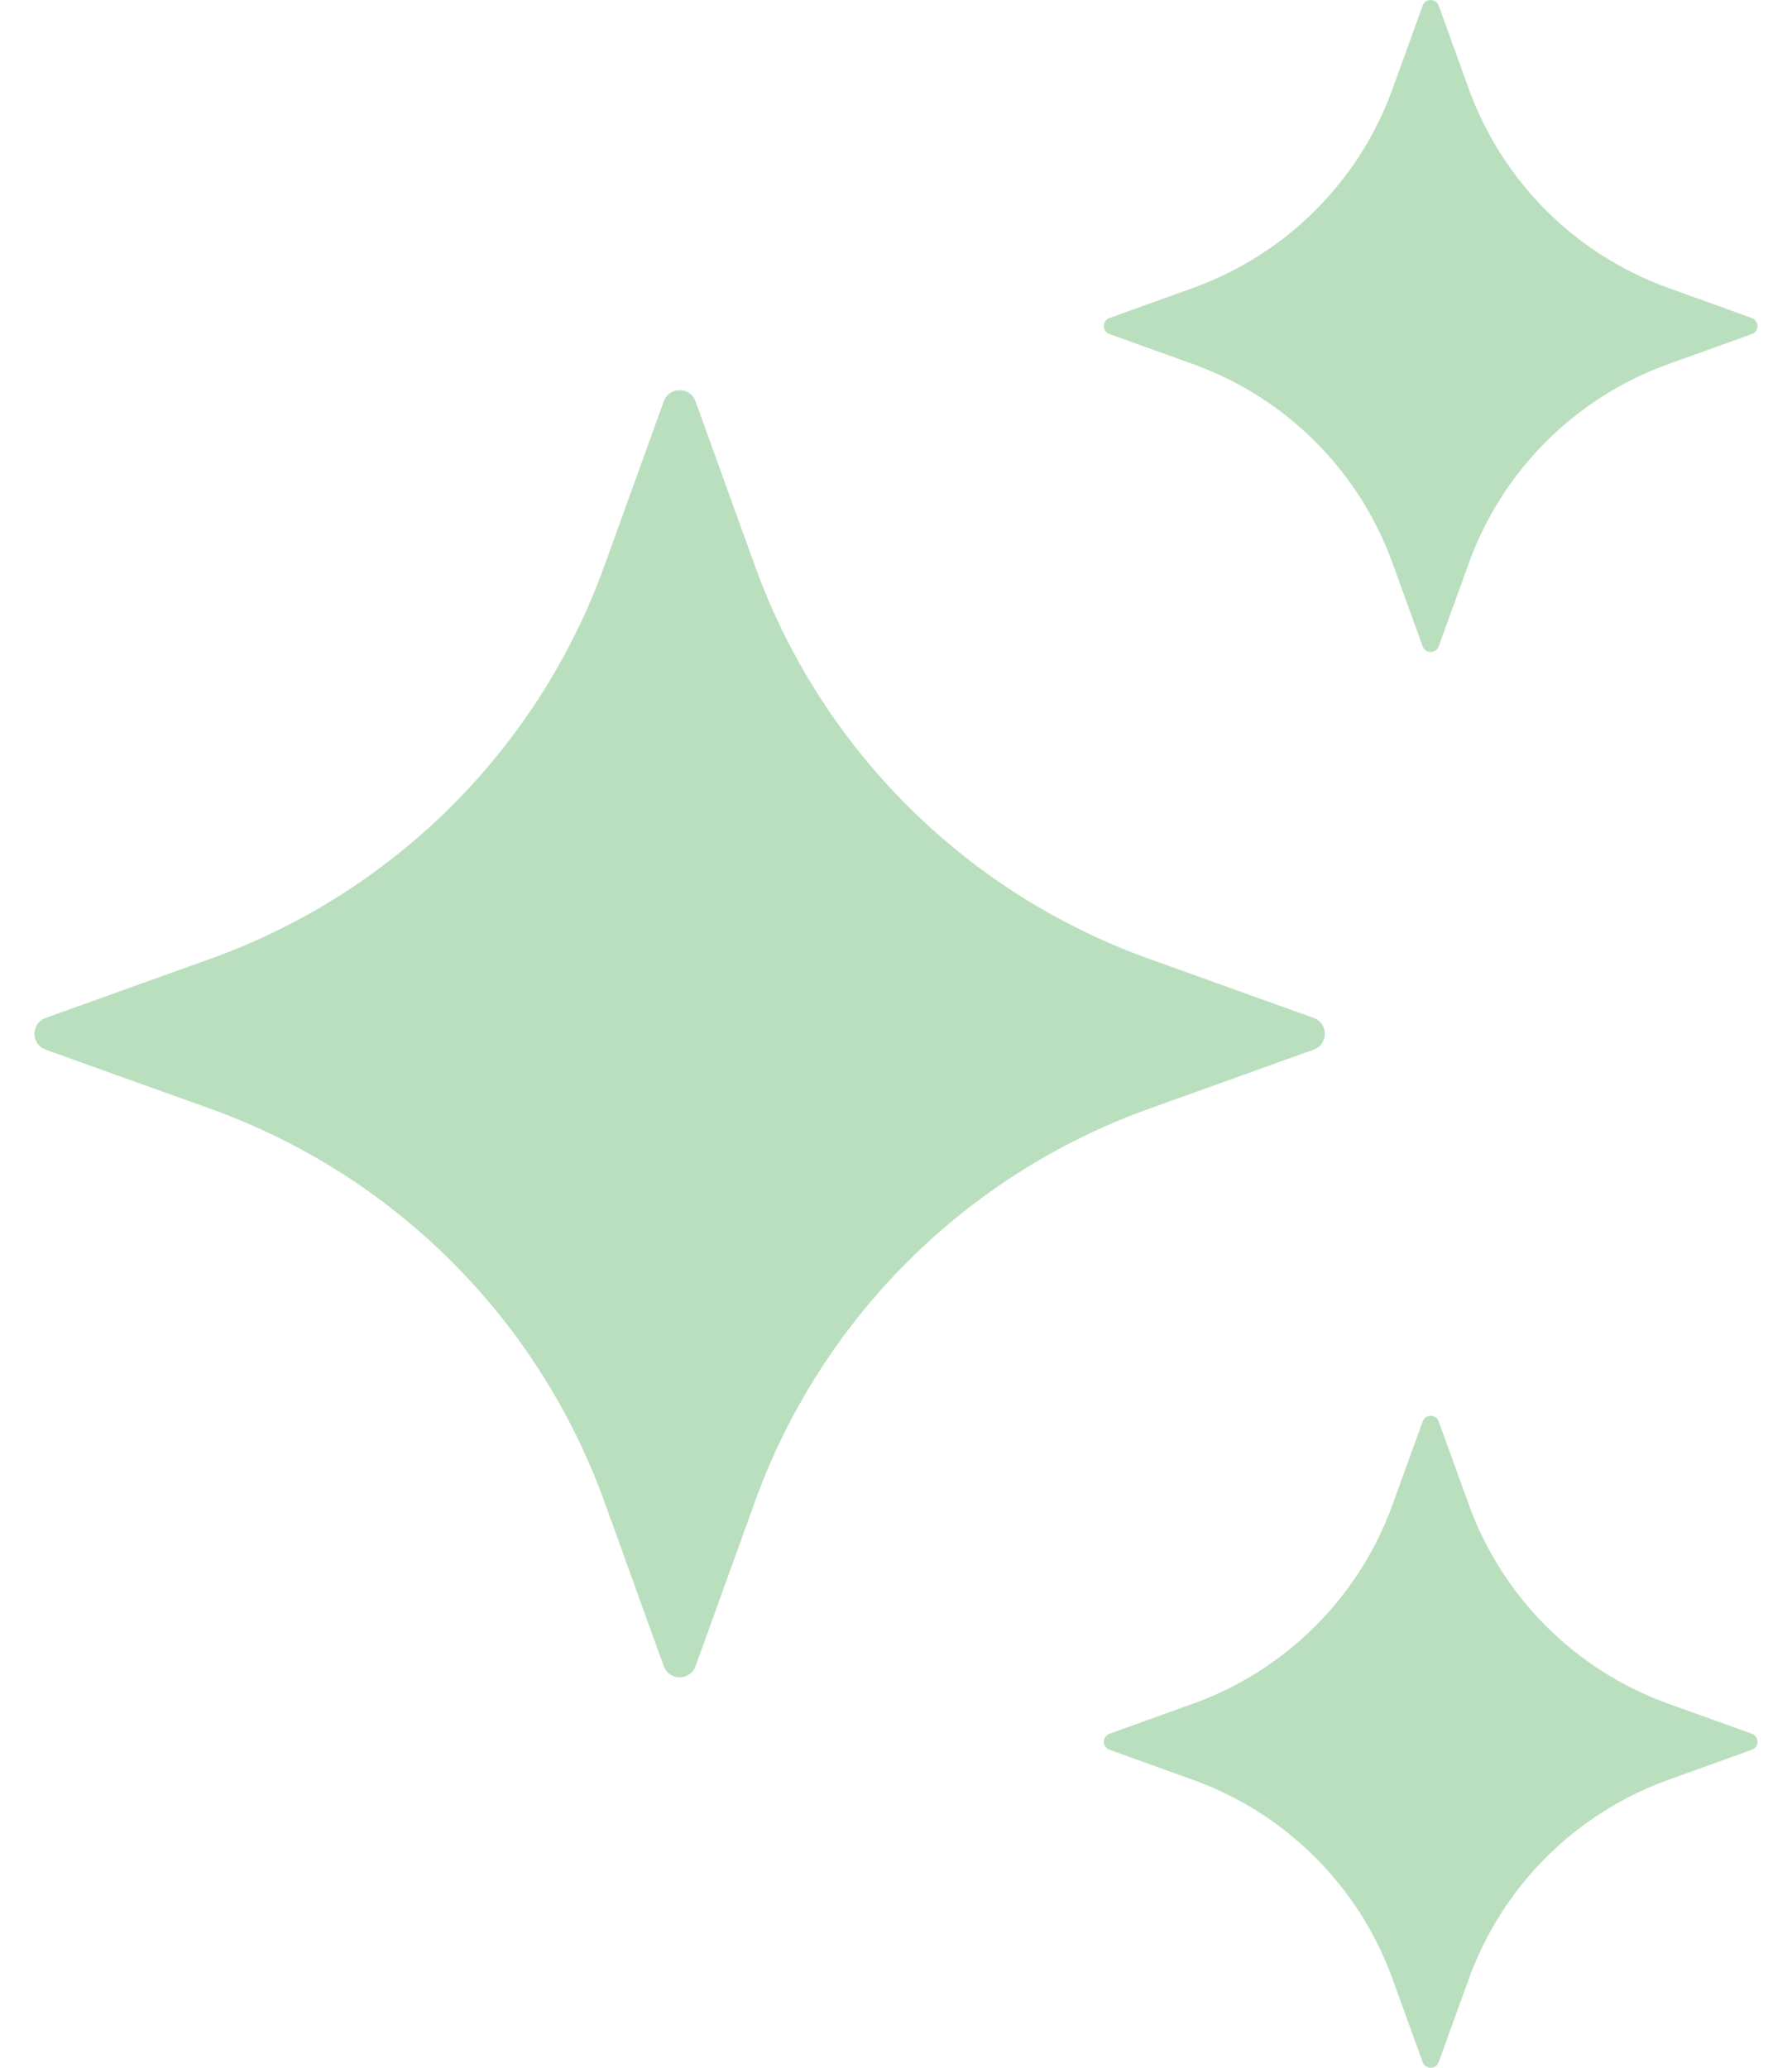
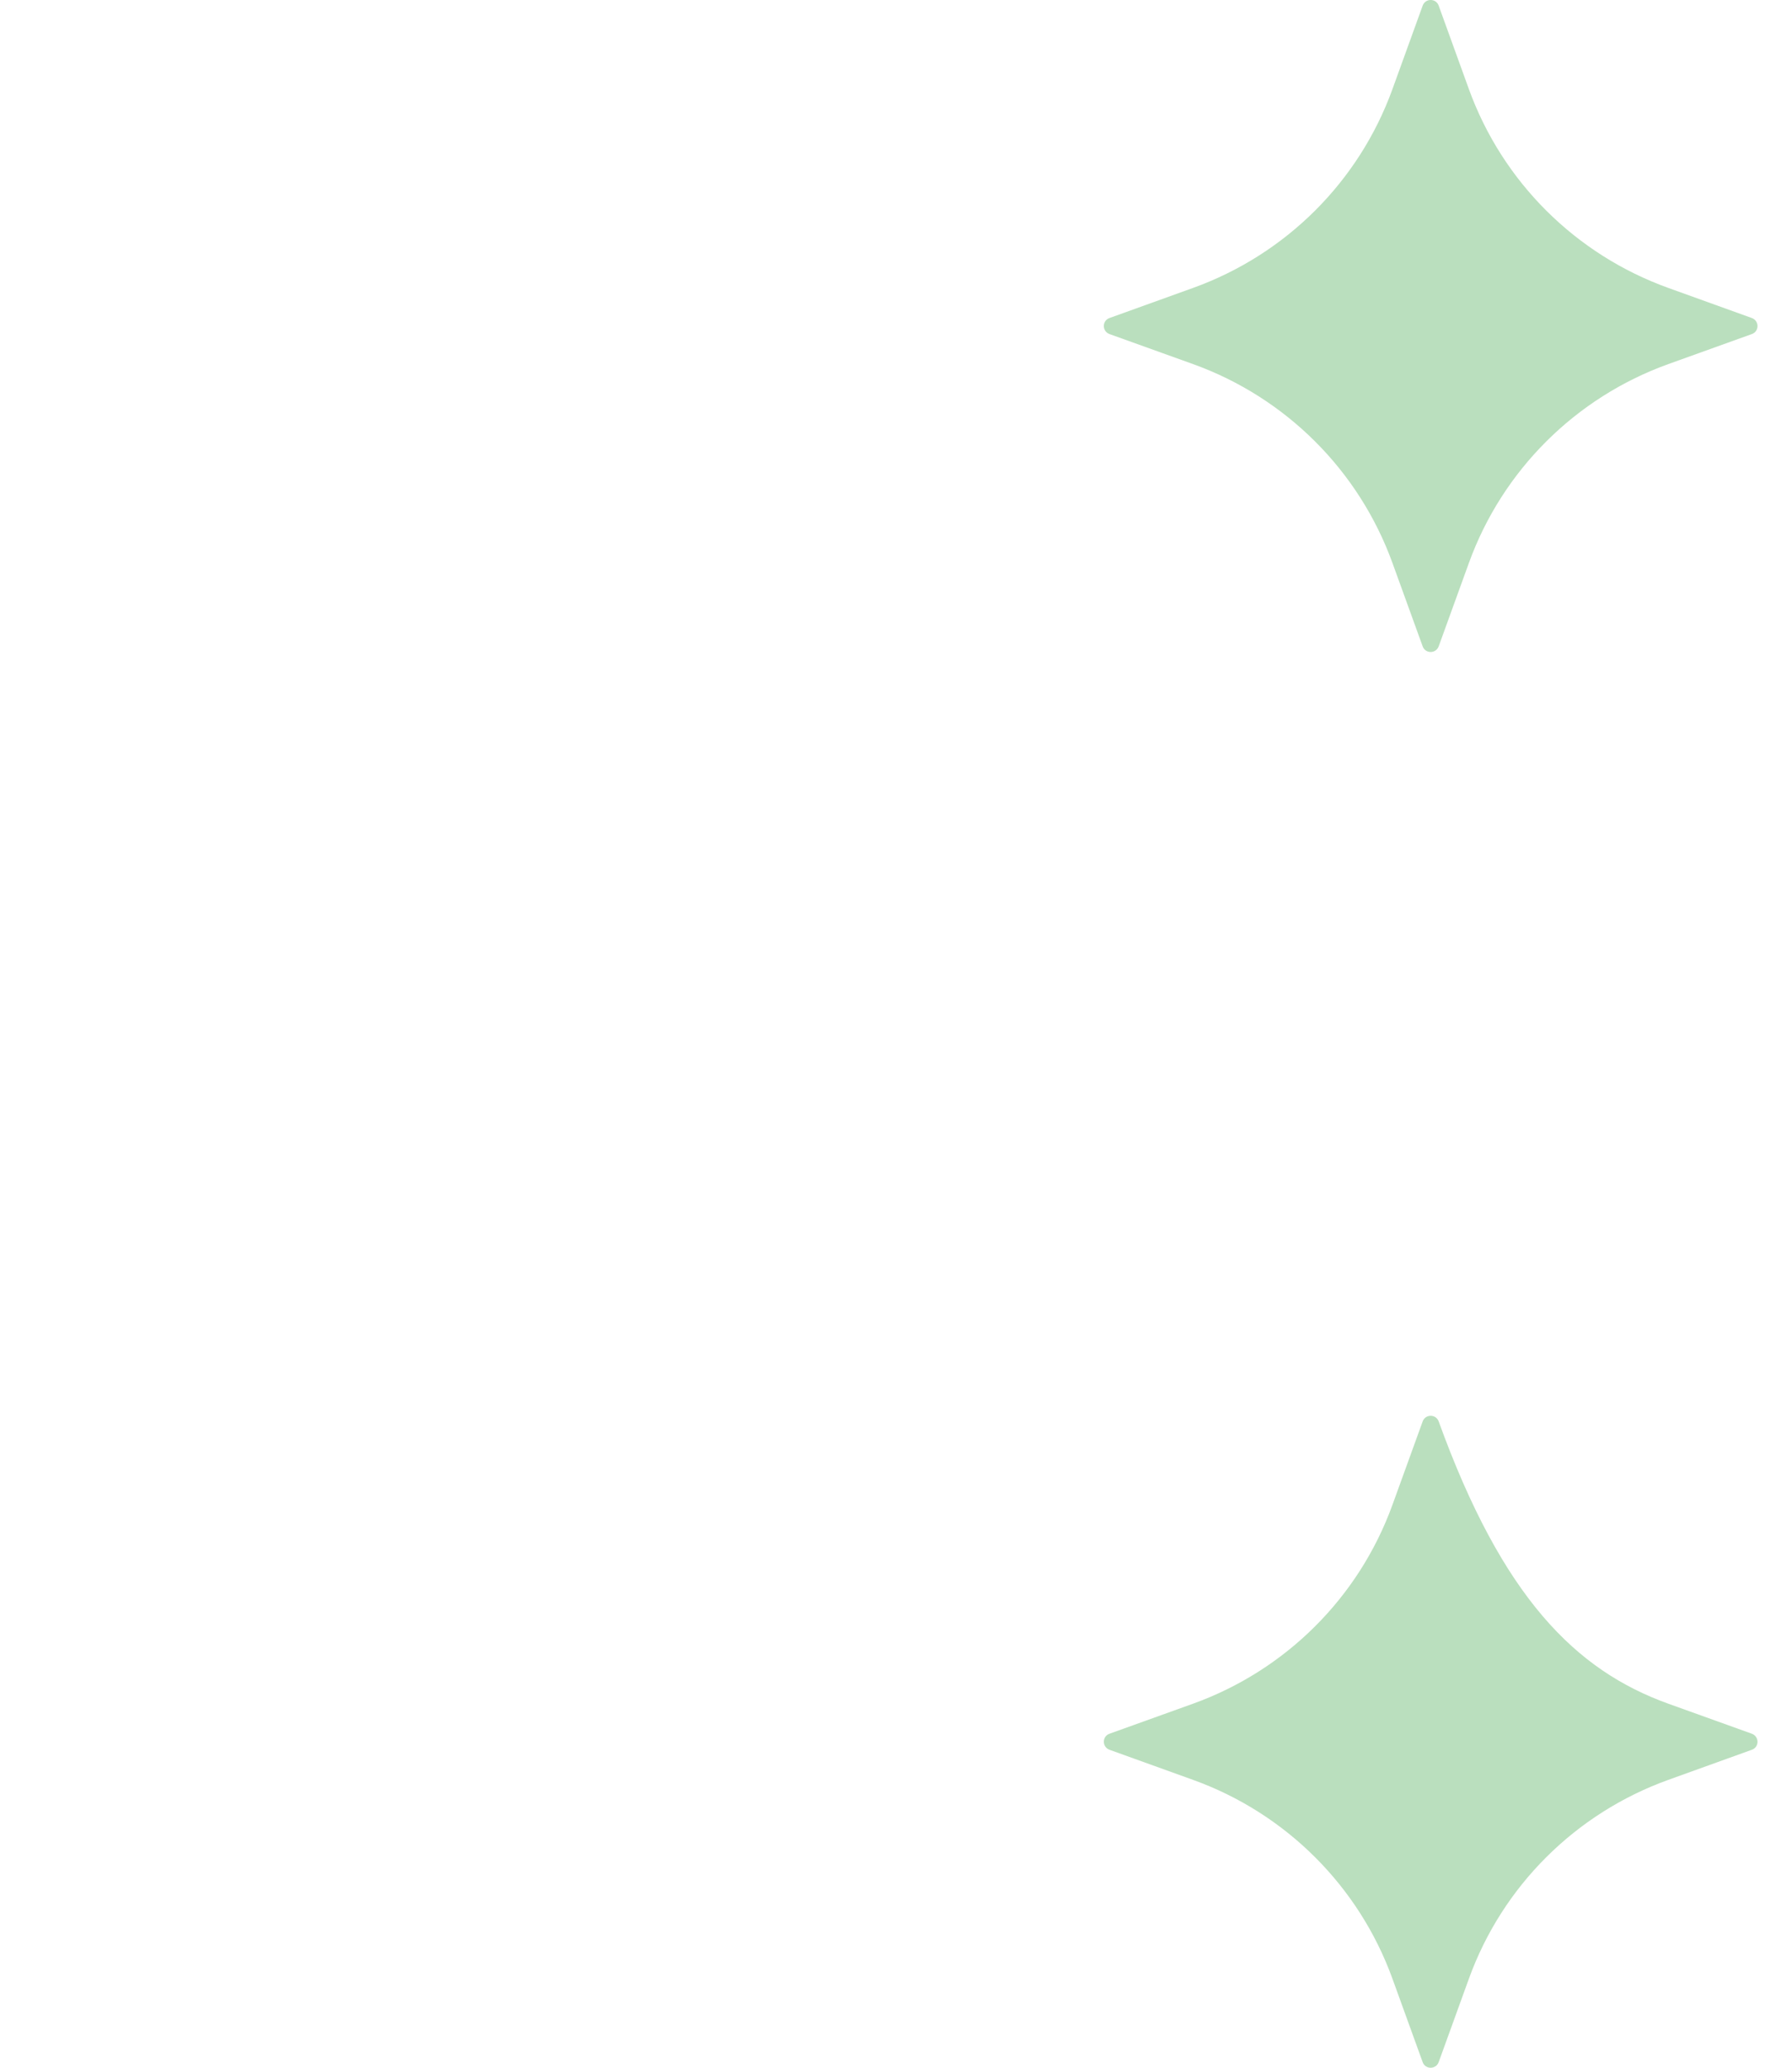
<svg xmlns="http://www.w3.org/2000/svg" width="26" height="30" viewBox="0 0 26 30" fill="none">
-   <path d="M10.092 5.824L10.954 8.213C11.913 10.865 14.006 12.953 16.665 13.909L19.06 14.769C19.276 14.846 19.276 15.152 19.06 15.229L16.665 16.089C14.006 17.045 11.913 19.133 10.954 21.785L10.092 24.174C10.014 24.389 9.708 24.389 9.63 24.174L8.768 21.785C7.809 19.133 5.716 17.045 3.058 16.089L0.662 15.229C0.446 15.152 0.446 14.846 0.662 14.769L3.058 13.909C5.716 12.953 7.809 10.865 8.768 8.213L9.63 5.824C9.708 5.607 10.014 5.607 10.092 5.824Z" fill="#BADFBE" />
  <path d="M20.874 0.083L21.312 1.293C21.798 2.635 22.858 3.692 24.204 4.177L25.417 4.614C25.527 4.654 25.527 4.808 25.417 4.847L24.204 5.283C22.859 5.768 21.798 6.825 21.312 8.168L20.874 9.377C20.834 9.487 20.68 9.487 20.641 9.377L20.203 8.168C19.717 6.826 18.657 5.768 17.311 5.283L16.098 4.847C15.988 4.807 15.988 4.653 16.098 4.614L17.311 4.177C18.656 3.692 19.717 2.636 20.203 1.293L20.641 0.083C20.68 -0.028 20.835 -0.028 20.874 0.083Z" fill="#BADFBE" />
-   <path d="M20.874 20.624L21.312 21.833C21.798 23.175 22.858 24.233 24.204 24.718L25.417 25.154C25.527 25.195 25.527 25.349 25.417 25.387L24.204 25.824C22.859 26.309 21.798 27.365 21.312 28.709L20.874 29.918C20.834 30.028 20.68 30.028 20.641 29.918L20.203 28.709C19.717 27.367 18.657 26.309 17.311 25.824L16.098 25.387C15.988 25.347 15.988 25.193 16.098 25.154L17.311 24.718C18.656 24.233 19.717 23.176 20.203 21.833L20.641 20.624C20.68 20.514 20.835 20.514 20.874 20.624Z" fill="#BADFBE" />
+   <path d="M20.874 20.624C21.798 23.175 22.858 24.233 24.204 24.718L25.417 25.154C25.527 25.195 25.527 25.349 25.417 25.387L24.204 25.824C22.859 26.309 21.798 27.365 21.312 28.709L20.874 29.918C20.834 30.028 20.68 30.028 20.641 29.918L20.203 28.709C19.717 27.367 18.657 26.309 17.311 25.824L16.098 25.387C15.988 25.347 15.988 25.193 16.098 25.154L17.311 24.718C18.656 24.233 19.717 23.176 20.203 21.833L20.641 20.624C20.68 20.514 20.835 20.514 20.874 20.624Z" fill="#BADFBE" />
</svg>